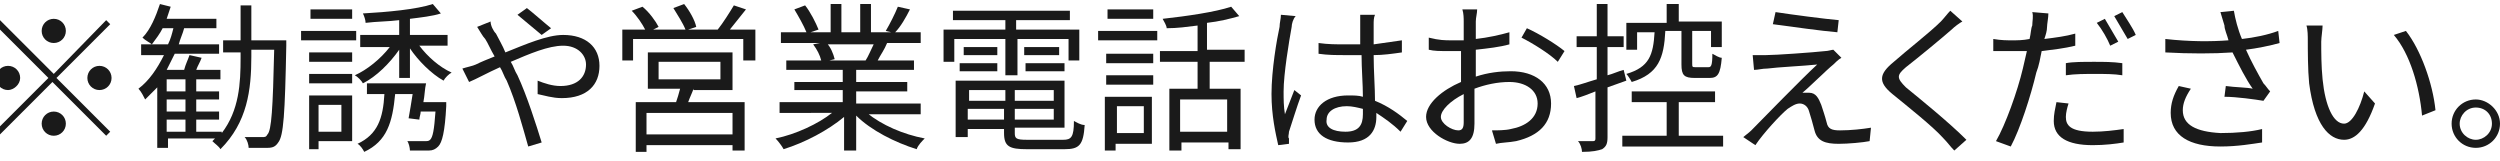
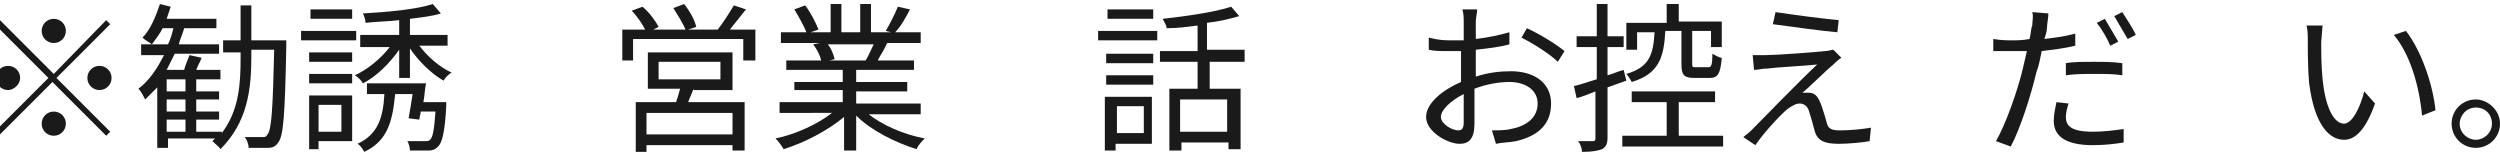
<svg xmlns="http://www.w3.org/2000/svg" version="1.1" id="レイヤー_1" x="0px" y="0px" viewBox="0 0 186 12" style="enable-background:new 0 0 186 12;" xml:space="preserve">
  <style type="text/css">
	.st0{enable-background:new    ;}
	.st1{fill:#1A1A1A;}
</style>
  <g class="st0">
    <path class="st1" d="M7.9,1.5l0.3,0.3l-4,4l4,4l-0.3,0.3l-4-4l-4,4l-0.3-0.3l4-4l-4-4L0,1.5l4,4L7.9,1.5z M0.6,6.7   c-0.5,0-0.9-0.4-0.9-0.9c0-0.5,0.4-0.9,0.9-0.9c0.5,0,0.9,0.4,0.9,0.9C1.5,6.3,1,6.7,0.6,6.7z M3.1,2.3c0-0.5,0.4-0.9,0.9-0.9   c0.5,0,0.9,0.4,0.9,0.9c0,0.5-0.4,0.9-0.9,0.9C3.5,3.2,3.1,2.8,3.1,2.3z M4.9,9.2c0,0.5-0.4,0.9-0.9,0.9c-0.5,0-0.9-0.4-0.9-0.9   c0-0.5,0.4-0.9,0.9-0.9C4.5,8.3,4.9,8.7,4.9,9.2z M7.4,4.9c0.5,0,0.9,0.4,0.9,0.9c0,0.5-0.4,0.9-0.9,0.9c-0.5,0-0.9-0.4-0.9-0.9   C6.5,5.3,6.9,4.9,7.4,4.9z" />
    <path class="st1" d="M21.3,3c0,0,0,0.3,0,0.4c-0.1,5.1-0.2,6.7-0.6,7.2c-0.2,0.3-0.4,0.4-0.8,0.4c-0.3,0-0.9,0-1.4,0   c0-0.2-0.1-0.6-0.3-0.8c0.6,0,1.1,0,1.3,0c0.2,0,0.3,0,0.4-0.2c0.3-0.3,0.4-1.9,0.5-6.3h-1.7v0.5c0,2.5-0.3,4.9-2.3,6.9   c-0.1-0.2-0.4-0.4-0.6-0.6l0.2-0.2h-3.5v0.7h-0.8V6.5c-0.3,0.3-0.6,0.6-0.9,0.9c-0.1-0.2-0.3-0.6-0.5-0.8c0.8-0.6,1.4-1.5,1.9-2.5   h-1.7V3.3h2c0.2-0.4,0.3-0.8,0.4-1.2h-0.8c-0.2,0.4-0.5,0.8-0.8,1.2c-0.1-0.1-0.5-0.3-0.7-0.5c0.6-0.6,1-1.6,1.3-2.5l0.8,0.2   c-0.1,0.3-0.2,0.6-0.3,0.9h3.7v0.7h-2.4c-0.1,0.4-0.3,0.8-0.4,1.2h3V4h-3.3c-0.2,0.4-0.4,0.8-0.6,1.2h1.3c0.1-0.4,0.3-0.8,0.4-1.1   L15,4.3c-0.1,0.3-0.3,0.6-0.4,0.9h1.8v0.7h-1.8v0.9h1.7v0.6h-1.7v0.9h1.7v0.6h-1.7v0.9h1.9v0.1c1.3-1.7,1.4-3.7,1.4-5.6V3.9h-1.3V3   h1.3V0.4h0.8V3H21.3z M13.8,5.9h-1.4v0.9h1.4V5.9z M13.8,7.4h-1.4v0.9h1.4V7.4z M12.4,9.8h1.4V8.9h-1.4V9.8z" />
    <path class="st1" d="M26.5,3h-4.1V2.3h4.1V3z M26.2,10.5h-2.5v0.6H23v-4h3.2V10.5z M23,3.9h3.2v0.7H23V3.9z M23,5.5h3.2v0.7H23V5.5   z M26.2,1.4h-3.1V0.7h3.1V1.4z M23.7,7.8v2h1.7v-2H23.7z M33.2,7.6c0,0,0,0.2,0,0.3c-0.1,1.9-0.3,2.7-0.6,3   c-0.2,0.2-0.4,0.3-0.7,0.3c-0.3,0-0.8,0-1.4,0c0-0.2-0.1-0.6-0.2-0.7c0.6,0,1.1,0,1.3,0c0.2,0,0.3,0,0.4-0.1   c0.2-0.2,0.3-0.7,0.4-2.1h-1.1c0,0.2-0.1,0.4-0.1,0.6l-0.8-0.1c0.1-0.5,0.2-1.2,0.3-1.8h-1.3c-0.2,2.1-0.6,3.5-2.3,4.3   c-0.1-0.2-0.3-0.5-0.5-0.6c1.5-0.7,1.9-1.9,2-3.7h-1.3V6.2h4.4c-0.1,0.4-0.1,0.9-0.2,1.4H33.2z M31.2,3.4c0.6,0.8,1.5,1.6,2.4,2   C33.4,5.5,33.1,5.8,33,6c-0.9-0.5-1.9-1.5-2.5-2.4v2.2h-0.8V3.7c-0.7,1-1.7,2-2.7,2.5c-0.1-0.2-0.4-0.5-0.6-0.6   c0.9-0.4,1.9-1.2,2.6-2.1h-2.2V2.6h2.9V1.5c-0.8,0.1-1.7,0.1-2.5,0.2c0-0.2-0.1-0.5-0.2-0.7c1.8-0.1,4-0.3,5.2-0.7L32.8,1   c-0.6,0.2-1.5,0.3-2.3,0.4v1.2h2.8v0.8H31.2z" />
-     <path class="st1" d="M36.9,2.5c0.2,0.4,0.5,0.9,0.7,1.4c1.5-0.6,3.1-1.3,4.3-1.3c1.7,0,2.7,0.9,2.7,2.3c0,1.4-0.9,2.4-2.8,2.4   c-0.7,0-1.3-0.2-1.8-0.3L40,6c0.5,0.2,1.1,0.4,1.7,0.4c1.3,0,1.9-0.7,1.9-1.6c0-0.7-0.6-1.4-1.7-1.4c-1.1,0-2.5,0.6-3.9,1.2   c0.2,0.3,0.3,0.7,0.5,1c0.7,1.5,1.4,3.7,1.8,5l-1,0.3c-0.4-1.4-0.9-3.3-1.6-4.9c-0.2-0.3-0.3-0.7-0.5-1c-0.9,0.4-1.8,0.9-2.3,1.1   l-0.5-1c0.3-0.1,0.8-0.2,1-0.3c0.4-0.2,0.9-0.4,1.4-0.6c-0.3-0.5-0.5-1-0.7-1.3c-0.2-0.2-0.4-0.6-0.6-0.9l1-0.4   C36.5,1.9,36.7,2.3,36.9,2.5z M38.5,1.1l0.7-0.5c0.4,0.3,1.3,1.1,1.8,1.5l-0.7,0.5C39.8,2.2,39,1.5,38.5,1.1z" />
    <path class="st1" d="M56.2,2.2v2.3h-0.9V2.9h-8.2v1.6h-0.8V2.2h1.7c-0.2-0.4-0.6-1-1-1.4l0.8-0.3C48.3,0.9,48.8,1.6,49,2l-0.4,0.2   H51c-0.2-0.5-0.6-1.1-0.9-1.6l0.8-0.3c0.4,0.5,0.8,1.2,0.9,1.7l-0.6,0.2h2.2c0.4-0.5,0.9-1.3,1.2-1.8l0.9,0.3   c-0.4,0.5-0.8,1-1.2,1.5H56.2z M51.6,6.6c-0.1,0.3-0.3,0.7-0.4,1h4.2v3.6h-0.9v-0.4h-6.4v0.5h-0.8V7.6h3c0.1-0.3,0.2-0.6,0.3-1   h-2.4V3.9h6.3v2.8H51.6z M54.5,8.4h-6.4V10h6.4V8.4z M49,5.9h4.6V4.6H49V5.9z" />
    <path class="st1" d="M64.5,8.4c1.1,0.9,2.7,1.6,4.3,1.9c-0.2,0.2-0.5,0.5-0.6,0.8c-1.6-0.5-3.4-1.4-4.5-2.5v2.6h-0.9V8.7   c-1.2,1-2.9,1.9-4.5,2.4c-0.1-0.2-0.4-0.6-0.6-0.8c1.5-0.3,3.2-1.1,4.2-1.9H58V7.6h4.7V6.7h-3.6V6.1h3.6V5.2h-4.2V4.5h2.6   c-0.1-0.4-0.3-0.8-0.6-1.2L61,3.2h-2.9V2.4H60c-0.2-0.5-0.6-1.2-0.9-1.7l0.8-0.3c0.4,0.5,0.8,1.3,1,1.8l-0.6,0.2h1.5V0.3h0.8v2.1   h1.4V0.3h0.8v2.1h1.5l-0.4-0.1c0.3-0.5,0.7-1.3,0.9-1.8l0.9,0.2c-0.3,0.6-0.7,1.3-1.1,1.7h1.9v0.8H66c-0.2,0.5-0.5,0.9-0.7,1.3H68   v0.7h-4.3v0.9h3.8v0.7h-3.8v0.9h4.8v0.8H64.5z M61.5,3.2C61.8,3.5,62,4,62.1,4.4l-0.4,0.1h2.8l-0.1,0c0.2-0.3,0.4-0.8,0.6-1.2H61.5   z" />
-     <path class="st1" d="M74.8,2.9H71v1.7h-0.8V2.2h4.6V1.5h-3.9V0.8h8.7v0.7h-4v0.7h4.7v2.3h-0.8V2.9h-3.8v2.7h-0.9V2.9z M79.1,10.4   c0.6,0,0.8-0.2,0.8-1.4c0.2,0.1,0.5,0.3,0.8,0.3c-0.1,1.5-0.4,1.8-1.5,1.8h-2.8c-1.3,0-1.7-0.2-1.7-1.2V9.6h-2.7v0.6h-0.9V6h8.1   v3.5h-3.7v0.4c0,0.4,0.1,0.5,0.9,0.5H79.1z M71.4,4.7h2.8v0.6h-2.8V4.7z M74.2,4.1h-2.5V3.5h2.5V4.1z M72.1,6.7v0.8h2.7V6.7H72.1z    M74.7,8.9V8.1h-2.7v0.8H74.7z M78.4,6.7h-2.9v0.8h2.9V6.7z M78.4,8.9V8.1h-2.9v0.8H78.4z M78.8,3.5v0.6h-2.6V3.5H78.8z M76.3,4.7   h2.9v0.6h-2.9V4.7z" />
    <path class="st1" d="M81.7,2.3h4.4V3h-4.4V2.3z M85.8,10.7h-2.8v0.5h-0.8v-4h3.5V10.7z M85.8,4.7h-3.5V4h3.5V4.7z M82.3,5.6h3.5   v0.7h-3.5V5.6z M85.8,1.4h-3.4V0.7h3.4V1.4z M83.1,7.9v2h2v-2H83.1z M90,4.6v2h2.3v4.5h-0.9v-0.5h-3.5v0.6H87V6.6h2.1v-2h-2.8V3.8   h2.8V1.9c-0.8,0.1-1.5,0.2-2.3,0.2c0-0.2-0.2-0.5-0.3-0.7c1.8-0.2,3.9-0.5,5.1-0.9l0.6,0.7c-0.7,0.2-1.5,0.4-2.4,0.5v2h2.8v0.9H90z    M91.3,7.4h-3.5v2.4h3.5V7.4z" />
-     <path class="st1" d="M96.1,2c-0.2,1.1-0.6,3.5-0.6,4.8c0,0.6,0,1.1,0.1,1.7c0.2-0.5,0.5-1.3,0.7-1.8l0.5,0.4   c-0.3,0.8-0.7,2.1-0.9,2.7c0,0.2-0.1,0.4,0,0.5c0,0.1,0,0.3,0,0.4l-0.8,0.1c-0.2-0.9-0.5-2.2-0.5-3.8c0-1.8,0.4-4.1,0.6-5   c0-0.3,0.1-0.6,0.1-0.9l1.1,0.1C96.2,1.4,96.1,1.8,96.1,2z M102.2,1.8c0,0.3,0,0.9,0,1.5c0.7-0.1,1.4-0.2,2.1-0.3v0.9   c-0.7,0.1-1.4,0.2-2.1,0.2c0,1.2,0.1,2.4,0.1,3.4c1,0.4,1.8,1,2.4,1.5l-0.5,0.8c-0.6-0.6-1.2-1-1.8-1.4c0,0.1,0,0.2,0,0.3   c0,1-0.5,1.9-2.1,1.9c-1.6,0-2.5-0.6-2.5-1.7c0-1,0.9-1.8,2.5-1.8c0.4,0,0.8,0,1.1,0.1c0-0.9-0.1-2.1-0.1-3.1c-0.4,0-0.8,0-1.2,0   c-0.7,0-1.3,0-2-0.1V3.2c0.7,0.1,1.3,0.1,2,0.1c0.4,0,0.8,0,1.1,0V1.8c0-0.2,0-0.5,0-0.7h1.1C102.2,1.3,102.2,1.6,102.2,1.8z    M100.1,9.8c1,0,1.3-0.5,1.3-1.3c0-0.1,0-0.3,0-0.4c-0.4-0.1-0.8-0.2-1.2-0.2c-0.9,0-1.5,0.4-1.5,1C98.6,9.5,99.2,9.8,100.1,9.8z" />
    <path class="st1" d="M109.8,1.6c0,0.3,0,0.8,0,1.3c0.9-0.1,1.8-0.3,2.5-0.5l0,0.9c-0.7,0.2-1.6,0.3-2.5,0.4c0,0.6,0,1.1,0,1.6   c0,0.1,0,0.3,0,0.4c0.9-0.3,1.8-0.4,2.6-0.4c1.8,0,3,0.9,3,2.4c0,1.5-0.9,2.4-2.6,2.8c-0.5,0.1-1.1,0.1-1.5,0.2l-0.3-1   c0.4,0,1,0,1.4-0.1c1.1-0.2,2-0.8,2-1.9c0-1-0.9-1.6-2.1-1.6c-0.9,0-1.8,0.2-2.6,0.5c0,1,0,2.1,0,2.6c0,1.1-0.4,1.5-1.1,1.5   c-0.9,0-2.5-0.9-2.5-2c0-1,1.2-2,2.6-2.6c0-0.2,0-0.5,0-0.7c0-0.5,0-1,0-1.6c-0.3,0-0.6,0-0.9,0c-0.7,0-1.1,0-1.5-0.1l0-0.9   C107.1,3,107.5,3,108,3c0.3,0,0.6,0,0.9,0c0-0.6,0-1.2,0-1.4c0-0.2,0-0.6-0.1-0.9h1.1C109.9,1,109.8,1.3,109.8,1.6z M108.5,9.7   c0.3,0,0.4-0.2,0.4-0.6c0-0.4,0-1.2,0-2.1c-1,0.5-1.7,1.2-1.7,1.7C107.2,9.2,108,9.7,108.5,9.7z M116.4,3.8l-0.5,0.8   c-0.6-0.6-1.9-1.4-2.7-1.8l0.4-0.7C114.5,2.5,115.8,3.3,116.4,3.8z" />
    <path class="st1" d="M119.6,6.5v3.7c0,0.5-0.1,0.7-0.4,0.9c-0.3,0.1-0.7,0.2-1.5,0.2c0-0.2-0.1-0.6-0.3-0.8c0.5,0,1,0,1.1,0   c0.1,0,0.2,0,0.2-0.2V6.8c-0.5,0.2-1,0.4-1.4,0.5l-0.2-0.9c0.5-0.1,1-0.3,1.7-0.5V3.5h-1.5V2.7h1.5V0.3h0.8v2.4h1.2v0.8h-1.2v2.1   c0.4-0.1,0.8-0.3,1.2-0.4l0.2,0.8L119.6,6.5z M128.2,10.1v0.8h-7.5v-0.8h3.3V7.6h-2.6V6.8h6.2v0.8h-2.7v2.5H128.2z M123.9,2.3   c-0.1,2-0.5,3.2-2.5,3.8c-0.1-0.2-0.3-0.5-0.4-0.6c1.7-0.5,2-1.4,2.1-3.1h-1.3v1.3h-0.8v-2h3V0.3h0.9v1.3h3.2v1.9h-0.8V2.3h-1.4   v2.4c0,0.3,0,0.3,0.3,0.3h0.9c0.2,0,0.3-0.1,0.3-1c0.2,0.1,0.5,0.3,0.7,0.3c-0.1,1.2-0.3,1.5-0.9,1.5h-1.1c-0.8,0-1-0.2-1-1V2.3   H123.9z" />
    <path class="st1" d="M136.4,4.8c-0.5,0.4-1.8,1.7-2.3,2.1c0.1,0,0.3,0,0.5,0c0.5,0,0.7,0.4,0.9,0.9c0.1,0.3,0.3,0.9,0.4,1.3   c0.1,0.5,0.4,0.6,1,0.6c0.8,0,1.7-0.1,2.3-0.2l-0.1,1c-0.5,0.1-1.6,0.2-2.3,0.2c-1,0-1.6-0.2-1.8-1c-0.1-0.4-0.3-1.1-0.4-1.4   c-0.1-0.4-0.4-0.6-0.7-0.6c-0.3,0-0.6,0.2-0.9,0.4c-0.5,0.4-1.8,1.8-2.4,2.7l-0.9-0.6c0.1-0.1,0.4-0.3,0.6-0.5   c0.5-0.5,3.7-3.8,4.9-4.9c-0.9,0.1-3,0.2-3.7,0.3c-0.4,0-0.7,0.1-1,0.1l-0.1-1.1c0.3,0,0.6,0,1,0c0.7,0,3.5-0.2,4.4-0.3   c0.2,0,0.5-0.1,0.6-0.1l0.6,0.6C136.8,4.4,136.5,4.7,136.4,4.8z M136.8,1.5l-0.1,0.9c-1.2-0.1-3.3-0.4-4.8-0.6l0.2-0.9   C133.4,1.1,135.7,1.4,136.8,1.5z" />
-     <path class="st1" d="M145.2,2.2c-0.8,0.7-2.5,2.1-3.4,2.8c-0.7,0.6-0.7,0.8,0,1.5c1.1,0.9,3.2,2.6,4.5,3.9l-0.9,0.8   c-0.3-0.3-0.5-0.6-0.8-0.9c-0.8-0.9-2.7-2.4-3.8-3.3c-1.1-0.9-1-1.5,0.1-2.4c0.9-0.8,2.7-2.2,3.5-3c0.2-0.2,0.5-0.6,0.7-0.8   l0.9,0.8C145.8,1.7,145.4,2,145.2,2.2z" />
    <path class="st1" d="M152.3,2c0,0.3-0.1,0.6-0.2,0.9c0.8-0.1,1.6-0.2,2.3-0.4v0.9c-0.8,0.2-1.7,0.3-2.5,0.4   c-0.1,0.5-0.2,1.1-0.4,1.6c-0.4,1.7-1.2,4.2-1.9,5.5l-1.1-0.4c0.7-1.2,1.6-3.7,2-5.4c0.1-0.4,0.2-0.9,0.3-1.3c-0.4,0-0.8,0-1.1,0   c-0.5,0-1,0-1.4,0l0-0.9c0.6,0.1,1,0.1,1.4,0.1c0.4,0,0.8,0,1.3-0.1c0.1-0.4,0.1-0.8,0.2-1c0-0.3,0.1-0.7,0-1l1.2,0.1   C152.4,1.3,152.3,1.8,152.3,2z M153.7,8.7c0,0.6,0.3,1.1,2,1.1c0.8,0,1.6-0.1,2.3-0.2l0,1c-0.6,0.1-1.4,0.2-2.3,0.2   c-1.9,0-2.9-0.6-2.9-1.8c0-0.5,0.1-0.9,0.2-1.4l0.9,0.1C153.8,8,153.7,8.4,153.7,8.7z M155.8,4.6c0.7,0,1.4,0,2.1,0.1l0,0.9   c-0.6-0.1-1.3-0.1-2-0.1c-0.8,0-1.5,0-2.2,0.1V4.7C154.2,4.6,155,4.6,155.8,4.6z M157.6,3.1l-0.6,0.3c-0.2-0.5-0.6-1.2-1-1.7   l0.6-0.3C156.9,1.9,157.3,2.6,157.6,3.1z M158.9,2.6l-0.6,0.3c-0.3-0.5-0.7-1.2-1-1.7l0.6-0.3C158.2,1.4,158.7,2.1,158.9,2.6z" />
-     <path class="st1" d="M165.2,0.9l1-0.1c0.1,0.6,0.3,1.4,0.6,2.1c0.9-0.1,1.9-0.3,2.7-0.6l0.1,0.9c-0.7,0.2-1.7,0.4-2.5,0.5   c0.4,0.9,0.9,1.8,1.3,2.5c0.2,0.2,0.3,0.4,0.5,0.6l-0.5,0.7c-0.6-0.1-2-0.3-2.9-0.3l0.1-0.8c0.7,0.1,1.6,0.1,2,0.2   c-0.5-0.7-1-1.7-1.5-2.7c-1.4,0.1-3.2,0.1-5,0l0-1c1.8,0.2,3.4,0.2,4.7,0.1c-0.1-0.4-0.3-0.8-0.3-1.1   C165.4,1.6,165.3,1.2,165.2,0.9z M162.4,8.2c0,1.1,1,1.6,2.8,1.7c1.2,0,2.3-0.1,3.1-0.3l0,1c-0.7,0.1-1.8,0.3-3.1,0.3   c-2.3,0-3.7-0.8-3.7-2.5c0-0.7,0.2-1.3,0.6-2l0.9,0.2C162.6,7.2,162.4,7.7,162.4,8.2z" />
-     <path class="st1" d="M172.7,3.1c0,0.8,0,1.8,0.1,2.8c0.2,2,0.8,3.3,1.6,3.3c0.6,0,1.2-1.2,1.5-2.4l0.8,0.9c-0.7,2-1.5,2.7-2.3,2.7   c-1.1,0-2.2-1.1-2.6-4.2c-0.1-1-0.1-2.5-0.1-3.2c0-0.3,0-0.8-0.1-1.1l1.2,0C172.8,2.2,172.7,2.8,172.7,3.1z M181.2,8.2l-1,0.4   c-0.2-2.2-0.9-4.6-2.1-6l0.9-0.3C180.1,3.7,181,6.2,181.2,8.2z" />
+     <path class="st1" d="M172.7,3.1c0,0.8,0,1.8,0.1,2.8c0.2,2,0.8,3.3,1.6,3.3c0.6,0,1.2-1.2,1.5-2.4l0.8,0.9c-0.7,2-1.5,2.7-2.3,2.7   c-1.1,0-2.2-1.1-2.6-4.2c-0.1-1-0.1-2.5-0.1-3.2c0-0.3,0-0.8-0.1-1.1l1.2,0z M181.2,8.2l-1,0.4   c-0.2-2.2-0.9-4.6-2.1-6l0.9-0.3C180.1,3.7,181,6.2,181.2,8.2z" />
    <path class="st1" d="M186,9.2c0,1-0.8,1.8-1.8,1.8c-1,0-1.8-0.8-1.8-1.8c0-1,0.8-1.8,1.8-1.8C185.1,7.4,186,8.2,186,9.2z    M185.4,9.2c0-0.7-0.5-1.2-1.2-1.2c-0.7,0-1.2,0.6-1.2,1.2c0,0.7,0.6,1.2,1.2,1.2C184.8,10.4,185.4,9.9,185.4,9.2z" />
  </g>
</svg>